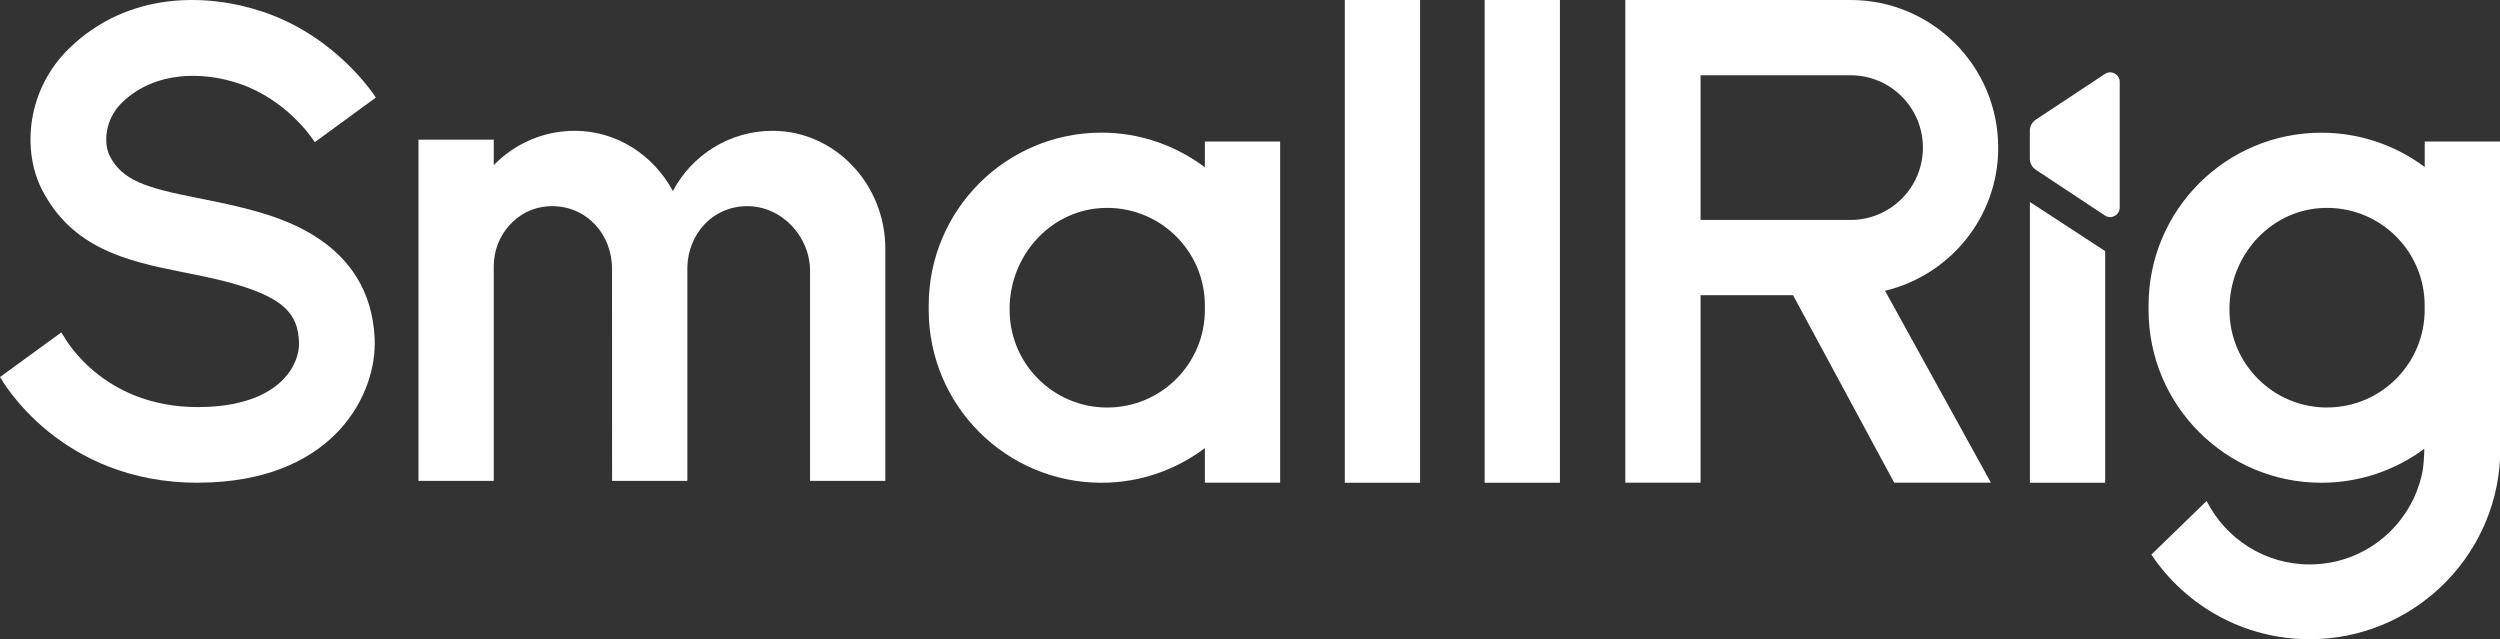
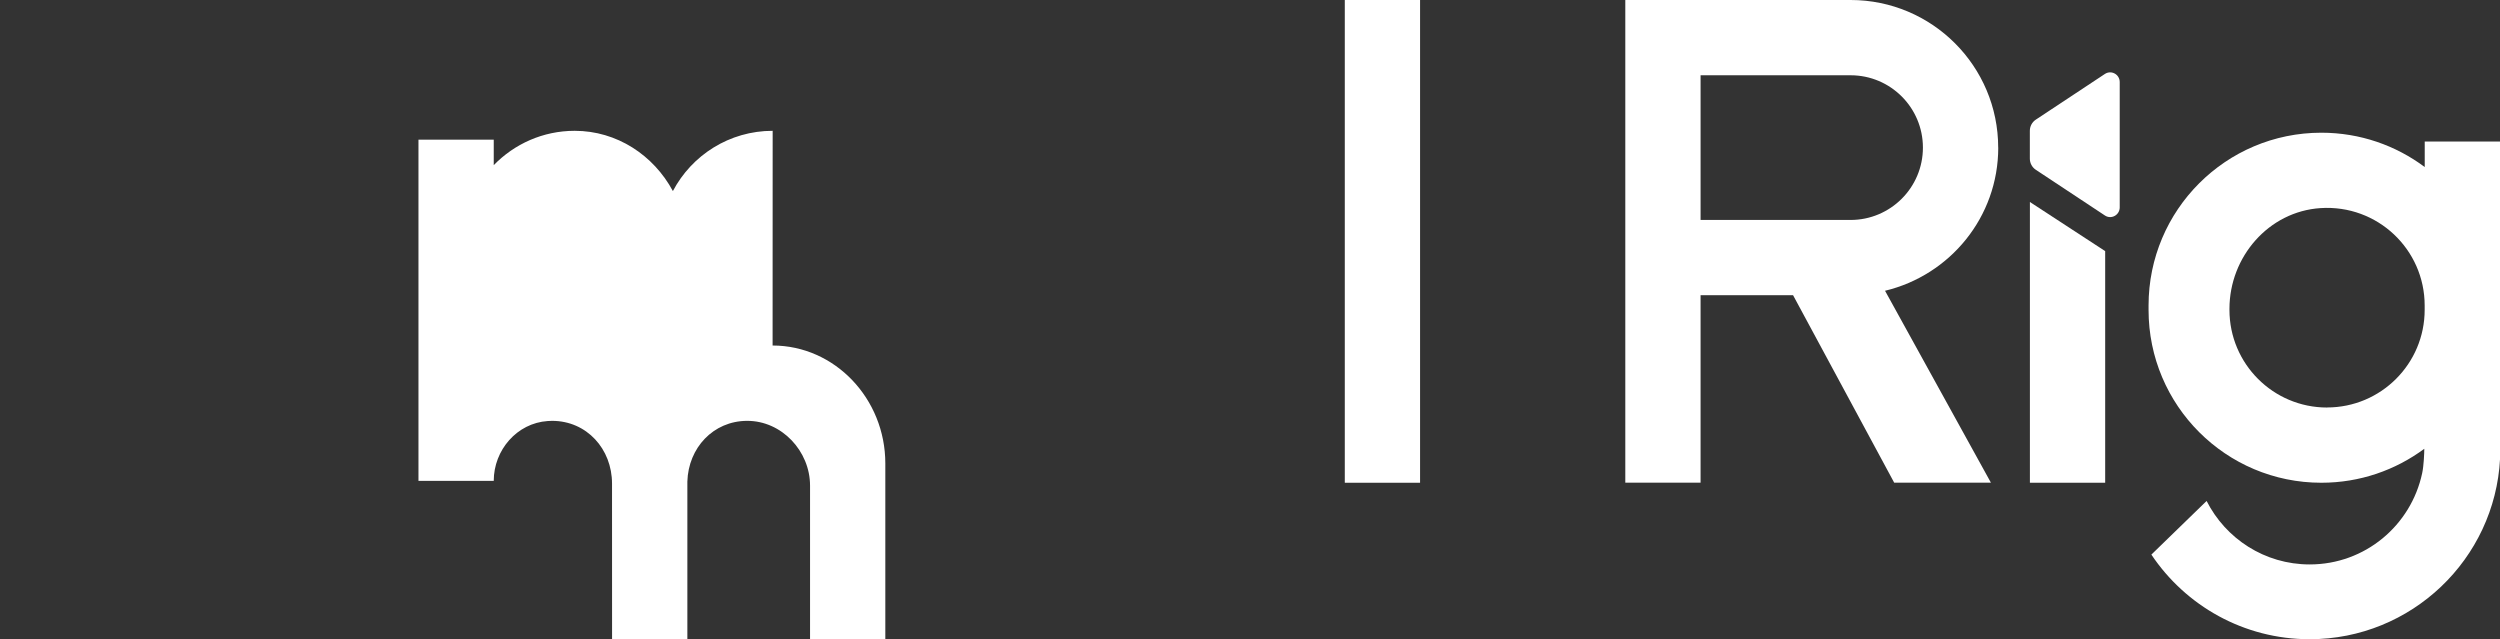
<svg xmlns="http://www.w3.org/2000/svg" id="_Слой_1" data-name="Слой 1" viewBox="0 0 409.17 104.62">
  <rect x="0" y="0" width="409.17" height="104.62" fill="#333333" stroke="none" />
  <g id="LOGO">
-     <path d="M32.4,79.01C9.86,79.01.45,62.44,0,61.71l10.03-7.3.49.77c.29.46,6.88,12.2,23.44,11.41,12.21-.55,15.14-7.18,14.98-10.61-.2-4.49-2.21-7.41-12.27-9.97-2.26-.58-4.63-1.04-6.92-1.5-9.01-1.79-17.95-3.86-22.89-13.49-3.23-6.3-2.61-16.29,4.55-23.19C21.1-1.5,34.06-1.15,43.24,2c11.89,4.07,18.01,13.56,18.27,13.97l-9.98,7.29-.46-.63c-.04-.06-4.18-6.3-11.84-8.92-6.14-2.1-13.95-2.04-19.22,3.04-3,2.89-3.01,6.85-2.07,8.73,2.03,4.05,5.99,5.26,14.23,6.89,2.45.49,4.98.99,7.56,1.64,5.71,1.45,20.86,5.31,21.59,21.41.4,8.95-6.4,22.61-26.79,23.53-.72.03-1.43.05-2.12.05" fill="#fff" />
-     <path d="M197.2,23.17v4.21c-4.72-3.54-10.57-5.67-16.92-5.67-15.62,0-28.28,12.66-28.28,28.28v.74c0,15.62,12.66,28.28,28.28,28.28,6.36,0,12.2-2.12,16.92-5.67v5.66h12.32V23.17h-12.32ZM181.22,66.7c-8.82,0-15.98-7.15-15.98-15.98v-.17c0-8.51,6.42-15.94,14.92-16.49,9.3-.6,17.04,6.77,17.04,15.94v.72c0,8.82-7.15,15.98-15.98,15.98" fill="#fff" />
    <rect x="220.1" width="12.32" height="79.01" fill="#fff" />
-     <rect x="242.99" width="12.32" height="79.01" fill="#fff" />
    <polygon points="332.23 33.06 332.23 79.01 344.55 79.01 344.55 41.1 332.23 33.06" fill="#fff" />
    <path d="M396.85,23.17v4.17c-4.72-3.53-10.58-5.62-16.92-5.62-15.62,0-28.28,12.66-28.28,28.28v.73c0,15.62,12.66,28.28,28.28,28.28,6.32,0,12.14-2.07,16.85-5.56-.01.76-.08,2.75-.35,4-1.82,8.53-9.33,14.93-18.41,14.93-7.38,0-13.75-4.23-16.87-10.39l-9.04,8.78c5.59,8.35,15.1,13.85,25.91,13.85,16.66,0,30.31-13.1,31.16-29.55V23.17h-12.32ZM380.87,66.7h0c-8.82,0-15.98-7.15-15.98-15.98v-.17c0-8.51,6.42-15.94,14.91-16.49,9.31-.6,17.04,6.76,17.04,15.94v.71c0,8.82-7.15,15.98-15.98,15.98" fill="#fff" />
-     <path d="M126.46,21.41c-7.09,0-13.24,4-16.33,9.86-3.16-5.87-9.17-9.86-16.07-9.86-5.2,0-9.89,2.16-13.25,5.62v-4.17h-12.32v55.84h12.32v-35.14c0-5.04,3.8-9.45,8.83-9.79.24-.02.48-.03.72-.03,5.67,0,9.81,4.6,9.81,10.27,0,7.24.01,34.69.01,34.69h12.32v-35.03c.16-5.5,4.23-9.91,9.77-9.93,5.67-.02,10.31,4.94,10.31,10.61v34.35h12.32v-37.99c0-10.59-8.26-19.3-18.45-19.3" fill="#fff" />
+     <path d="M126.46,21.41c-7.09,0-13.24,4-16.33,9.86-3.16-5.87-9.17-9.86-16.07-9.86-5.2,0-9.89,2.16-13.25,5.62v-4.17h-12.32v55.84h12.32c0-5.04,3.8-9.45,8.83-9.79.24-.02.48-.03.72-.03,5.67,0,9.81,4.6,9.81,10.27,0,7.24.01,34.69.01,34.69h12.32v-35.03c.16-5.5,4.23-9.91,9.77-9.93,5.67-.02,10.31,4.94,10.31,10.61v34.35h12.32v-37.99c0-10.59-8.26-19.3-18.45-19.3" fill="#fff" />
    <path d="M344.51,12.1l-11.31,7.48c-.61.4-.98,1.09-.98,1.82v4.57c0,.73.37,1.42.98,1.82l11.31,7.48c1.04.69,2.42-.07,2.42-1.33V13.43c0-1.26-1.38-2.01-2.42-1.33" fill="#fff" />
    <path d="M327.04,24.16c0-13.34-10.82-24.16-24.16-24.16h-33.2s-3.67,0-3.67,0v79h12.32v-30.68h15.14,0s16.55,30.68,16.55,30.68h15.83l-17.33-31.41c10.62-2.55,18.53-12.04,18.53-23.44M278.33,36.01V12.32h24.55c6.54,0,11.84,5.3,11.84,11.84s-5.31,11.84-11.84,11.84h-24.55Z" fill="#fff" />
  </g>
</svg>